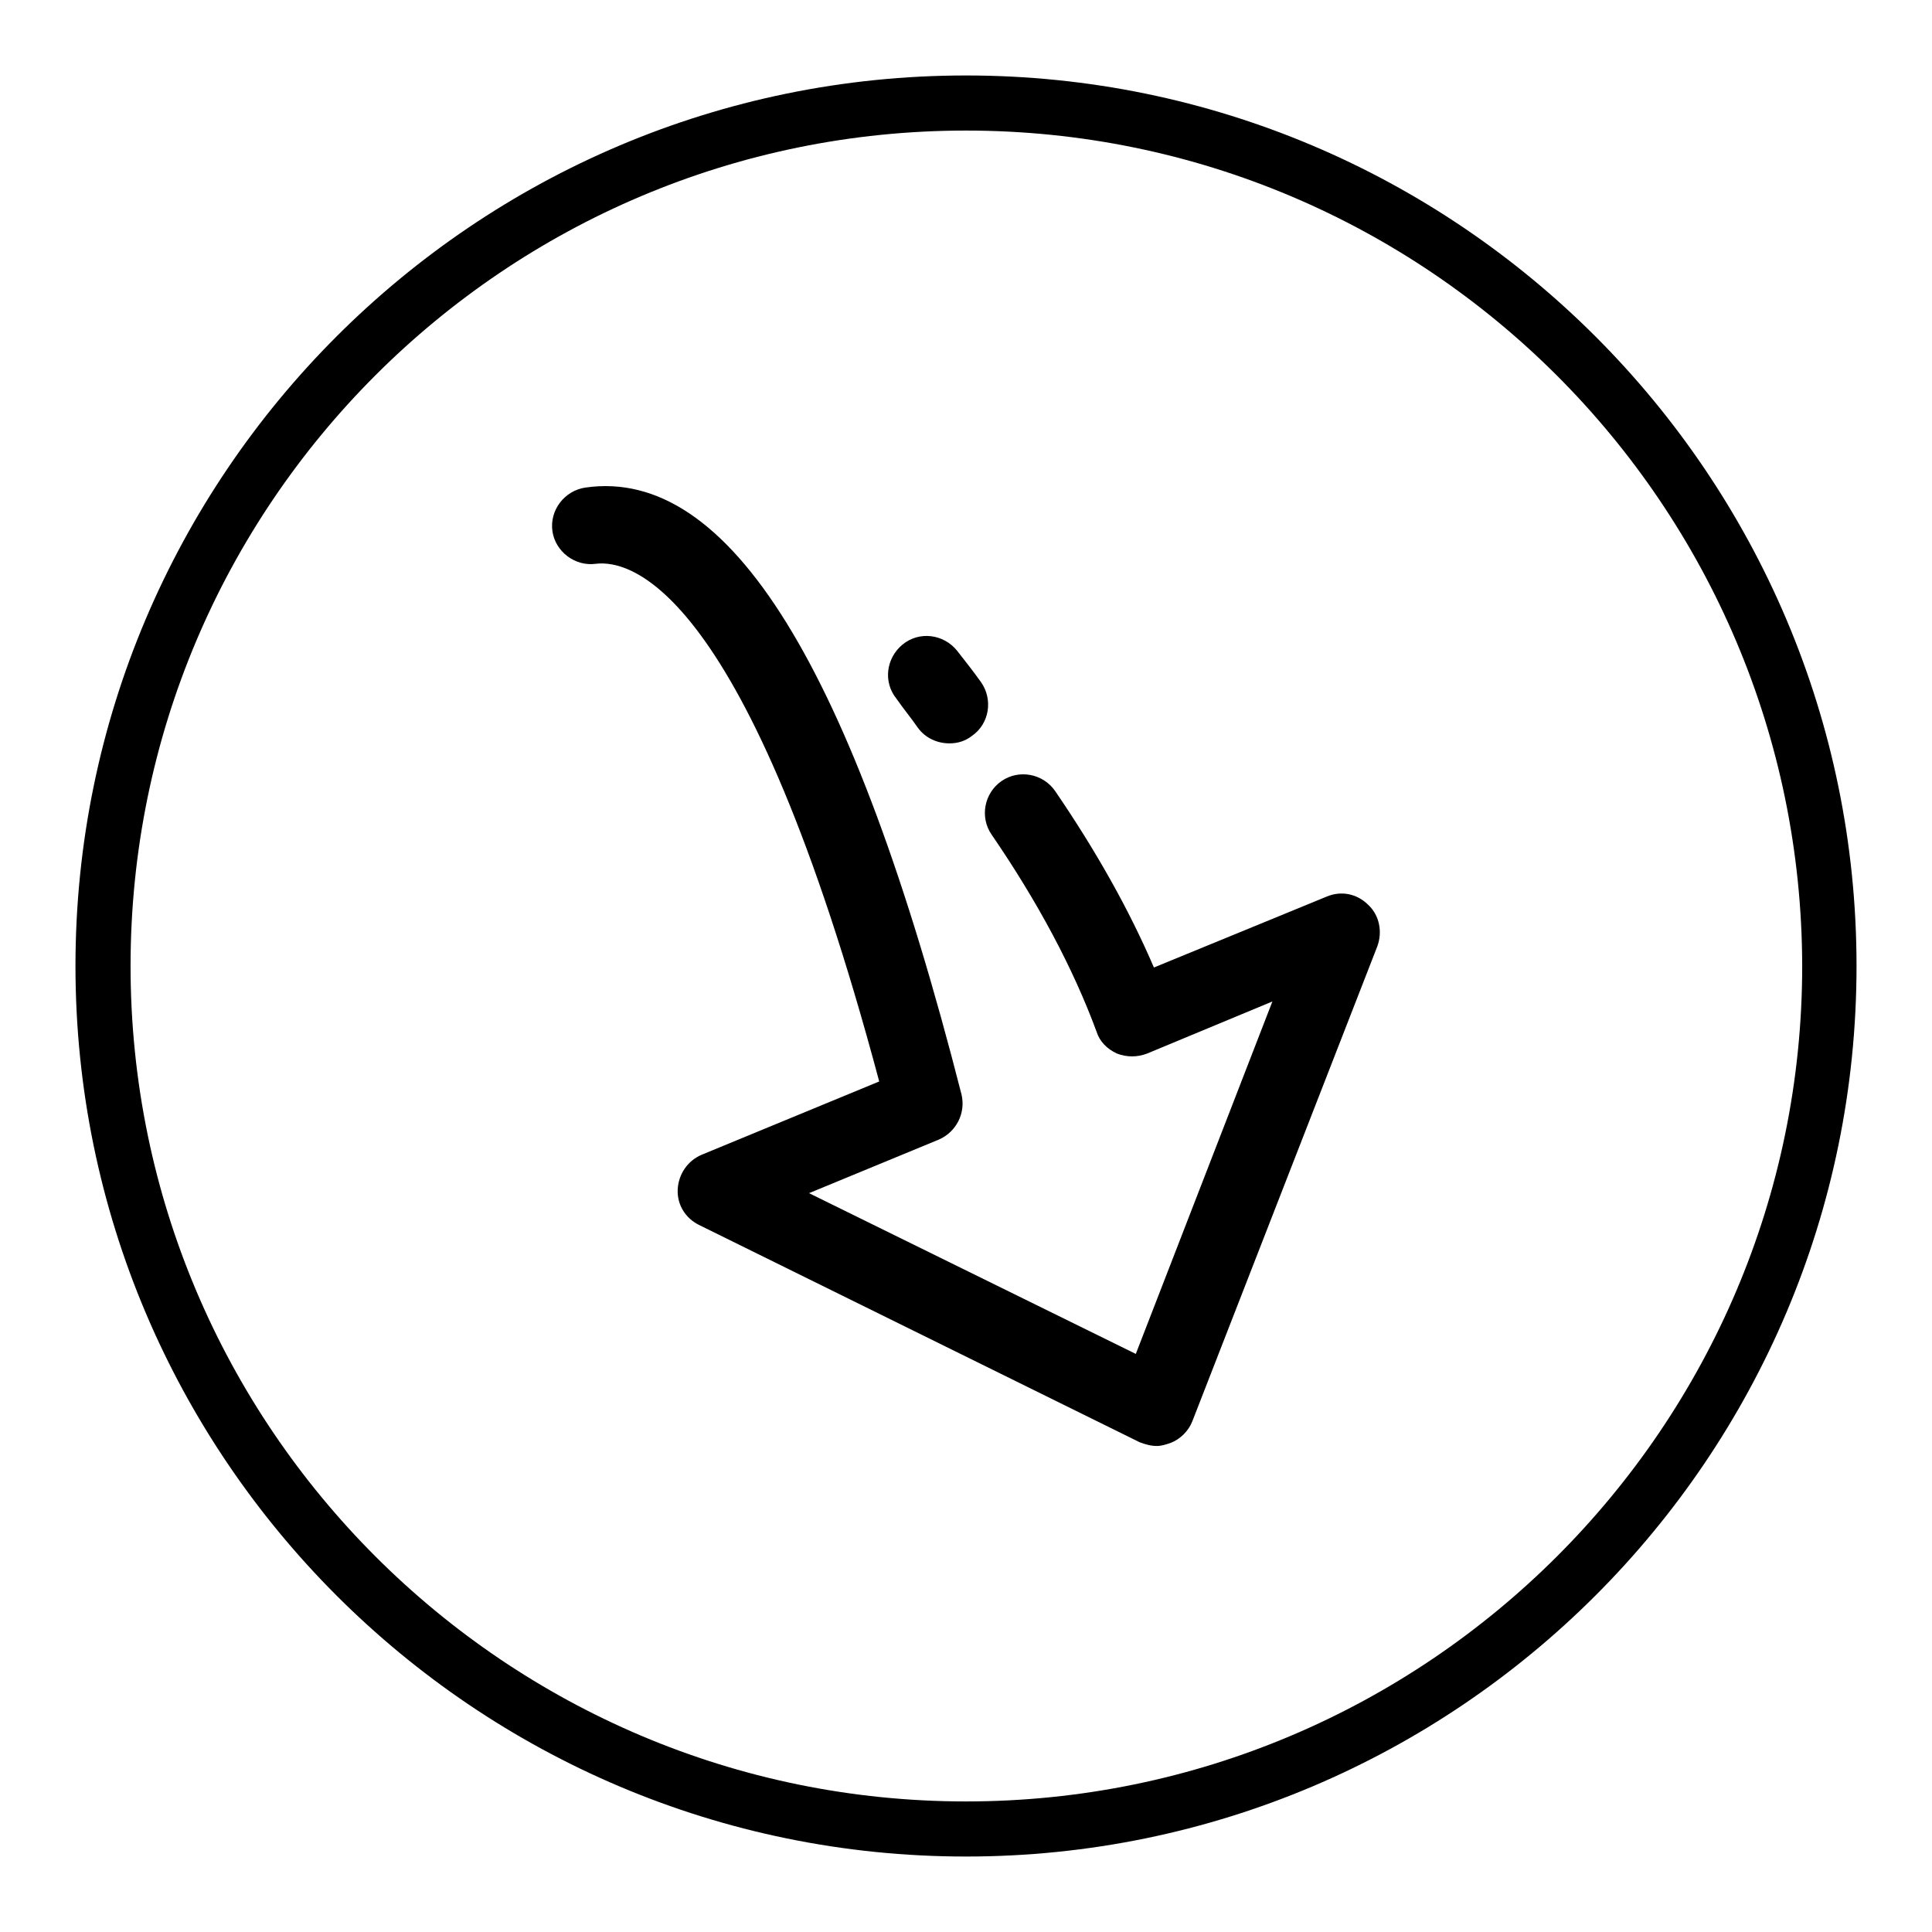
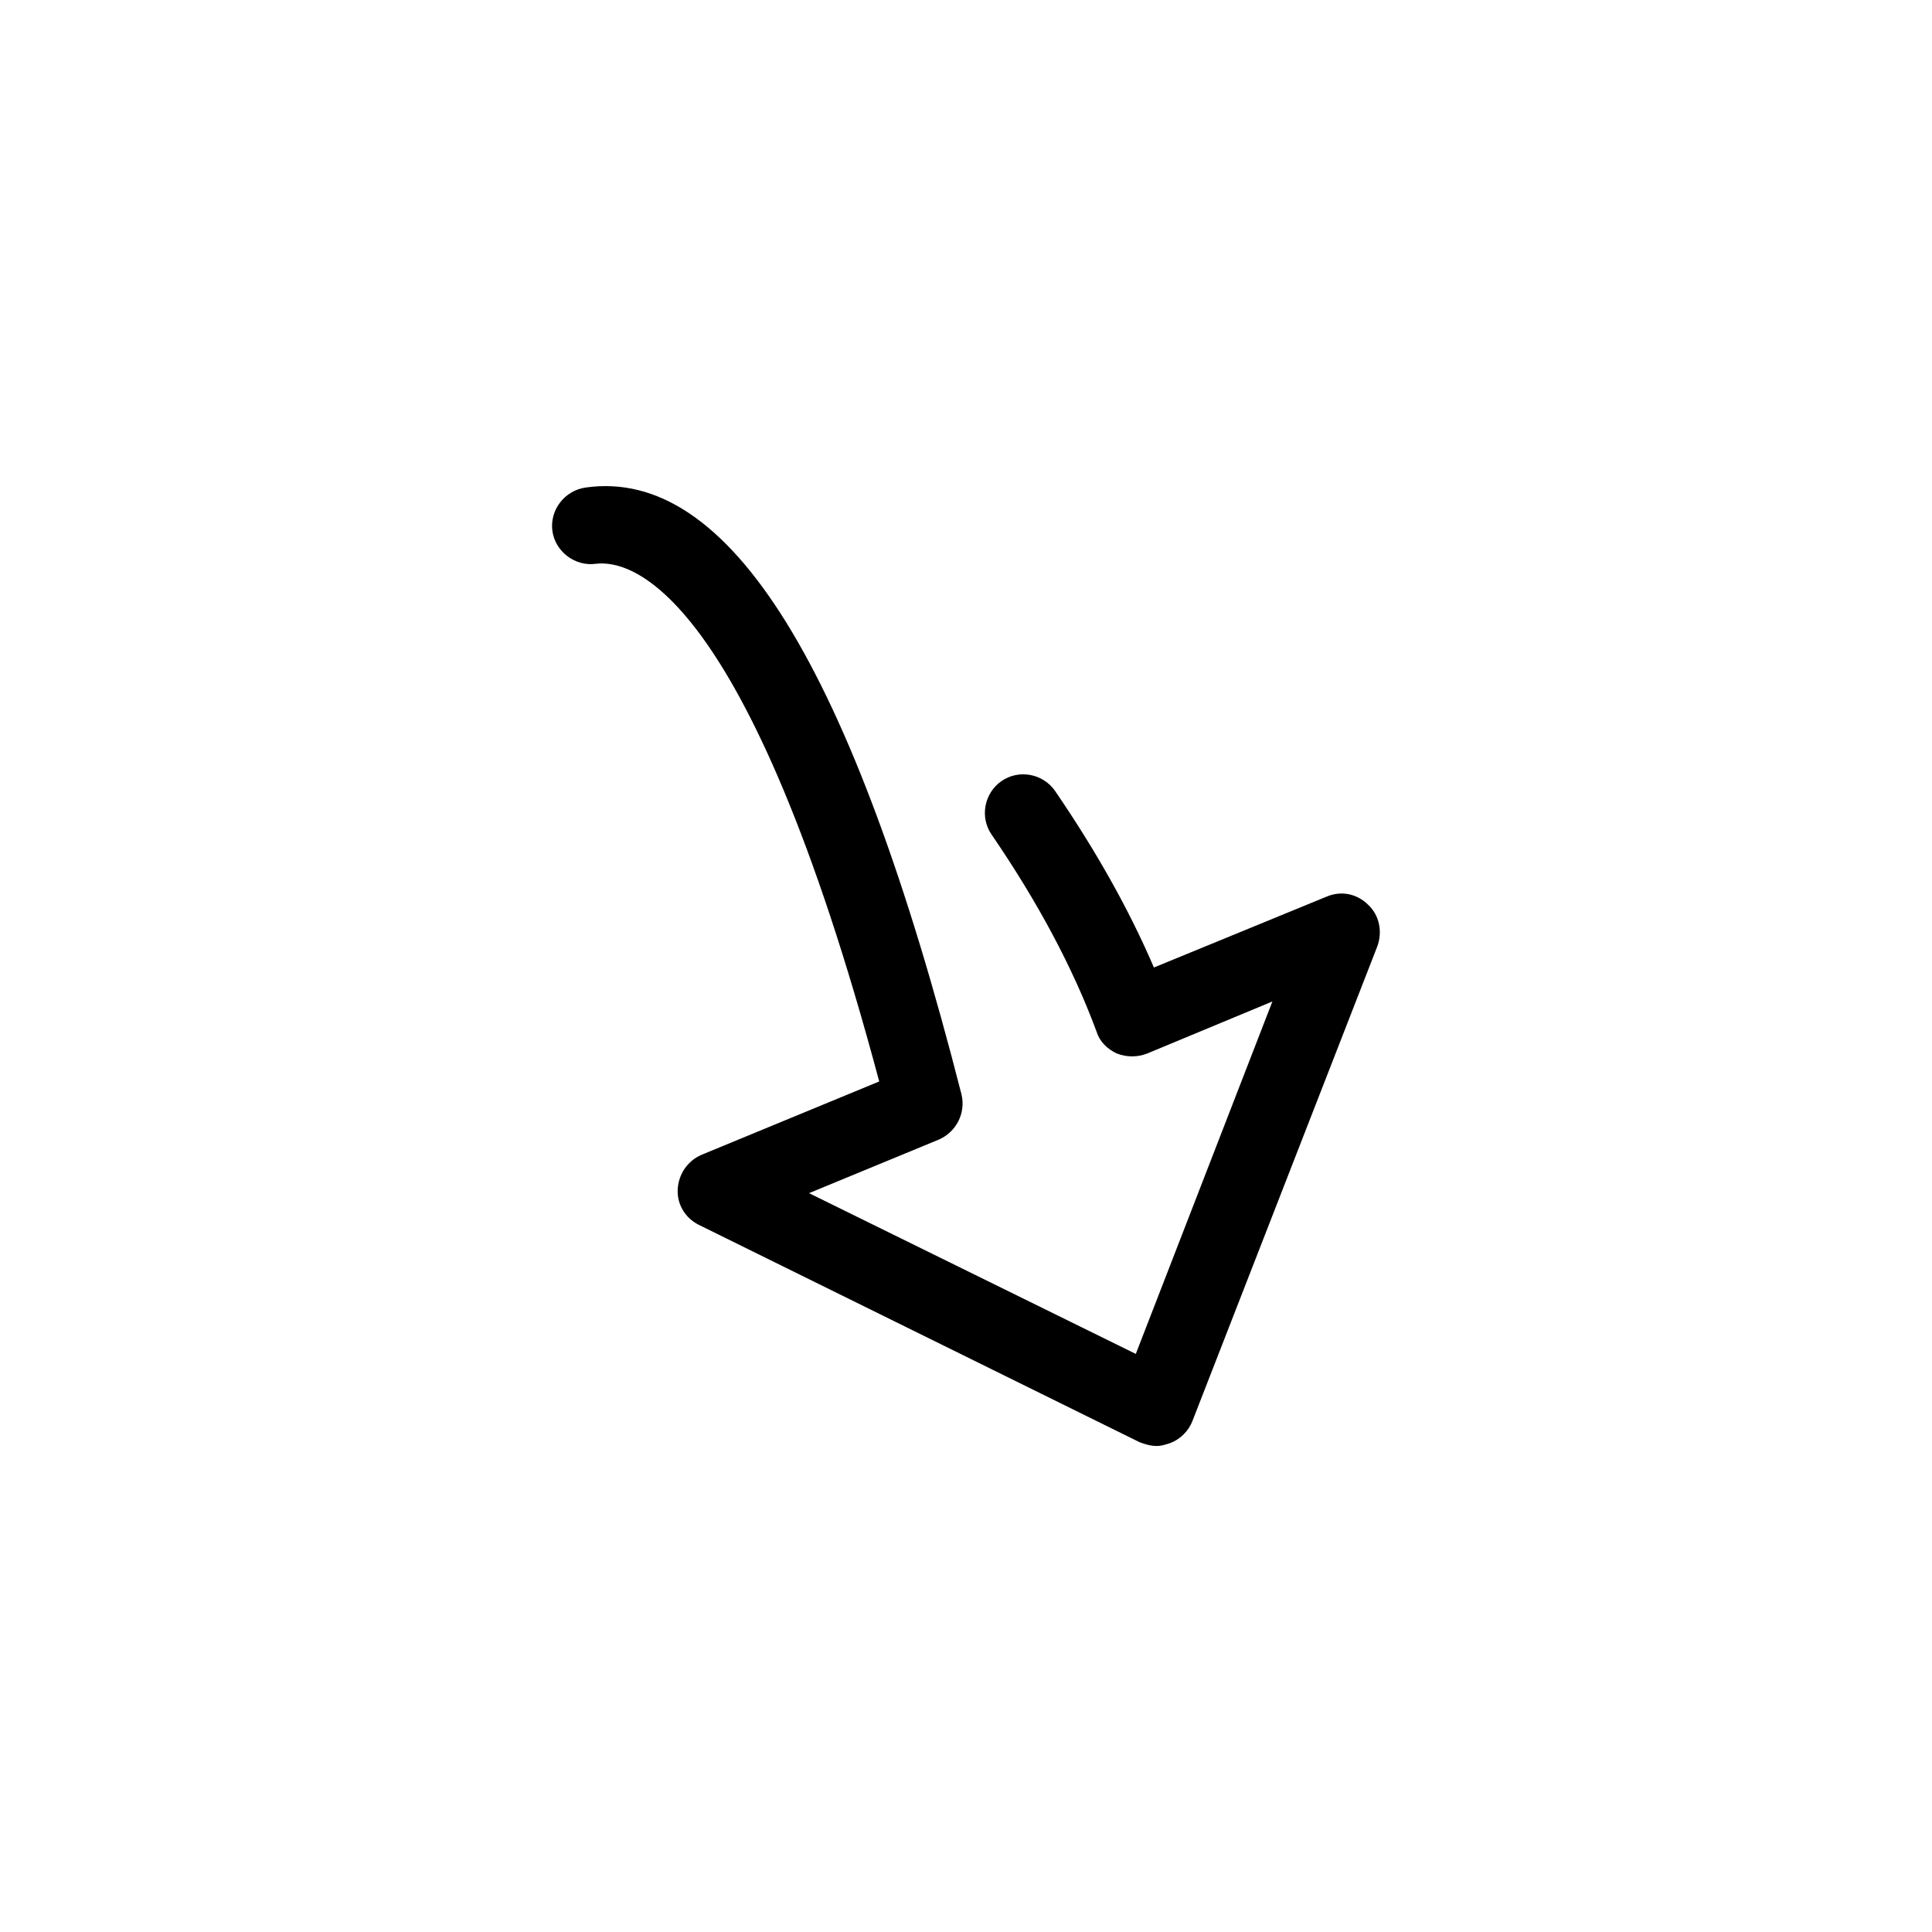
<svg xmlns="http://www.w3.org/2000/svg" version="1.1" x="0px" y="0px" viewBox="0 0 256 256" enable-background="new 0 0 256 256" xml:space="preserve">
  <g>
    <g>
-       <path fill="#000000" d="M128,246c-65.1,0-118-52.9-118-118C10,62.9,62.9,10,128,10c65.1,0,118,52.9,118,118C246,193.1,193.1,246,128,246z M128,17.3C66.9,17.3,17.3,66.9,17.3,128c0,61.1,49.7,110.7,110.7,110.7c61.1,0,110.8-49.7,110.8-110.7C238.7,66.9,189.1,17.3,128,17.3z" />
      <path fill="#000000" d="M153.3,191.6c-0.8,0-1.5-0.2-2.3-0.5l-58.4-28.8c-1.8-0.9-2.9-2.7-2.8-4.7s1.3-3.8,3.2-4.6l23.5-9.7C98.9,77.4,83.4,74.2,79,74.7c-2.8,0.4-5.4-1.6-5.8-4.3c-0.4-2.8,1.6-5.4,4.4-5.8c19-2.7,35.3,23.6,49.8,80.4c0.6,2.5-0.7,5-3,6l-17.2,7.1l43.3,21.3l18.1-46.7l-16.6,6.9c-1.3,0.5-2.7,0.5-4,0c-1.3-0.6-2.3-1.6-2.7-2.9c-3.1-8.4-7.8-17.2-13.9-26.1c-1.6-2.3-1-5.5,1.3-7.1c2.3-1.6,5.5-1,7.1,1.3c5.4,7.9,9.8,15.7,13.1,23.4l22.9-9.4c1.9-0.8,4-0.4,5.5,1.1c1.5,1.4,1.9,3.6,1.2,5.5L158,188.3c-0.5,1.3-1.6,2.4-2.9,2.9C154.5,191.4,153.9,191.6,153.3,191.6" />
-       <path fill="#000000" d="M125.8,98.5c-1.6,0-3.2-0.7-4.2-2.1c-0.9-1.3-1.9-2.5-2.8-3.8c-1.8-2.2-1.4-5.4,0.8-7.2c2.2-1.8,5.4-1.4,7.2,0.8c1.1,1.4,2.2,2.8,3.2,4.2c1.6,2.3,1.1,5.5-1.2,7.1C127.9,98.2,126.9,98.5,125.8,98.5" />
    </g>
  </g>
</svg>